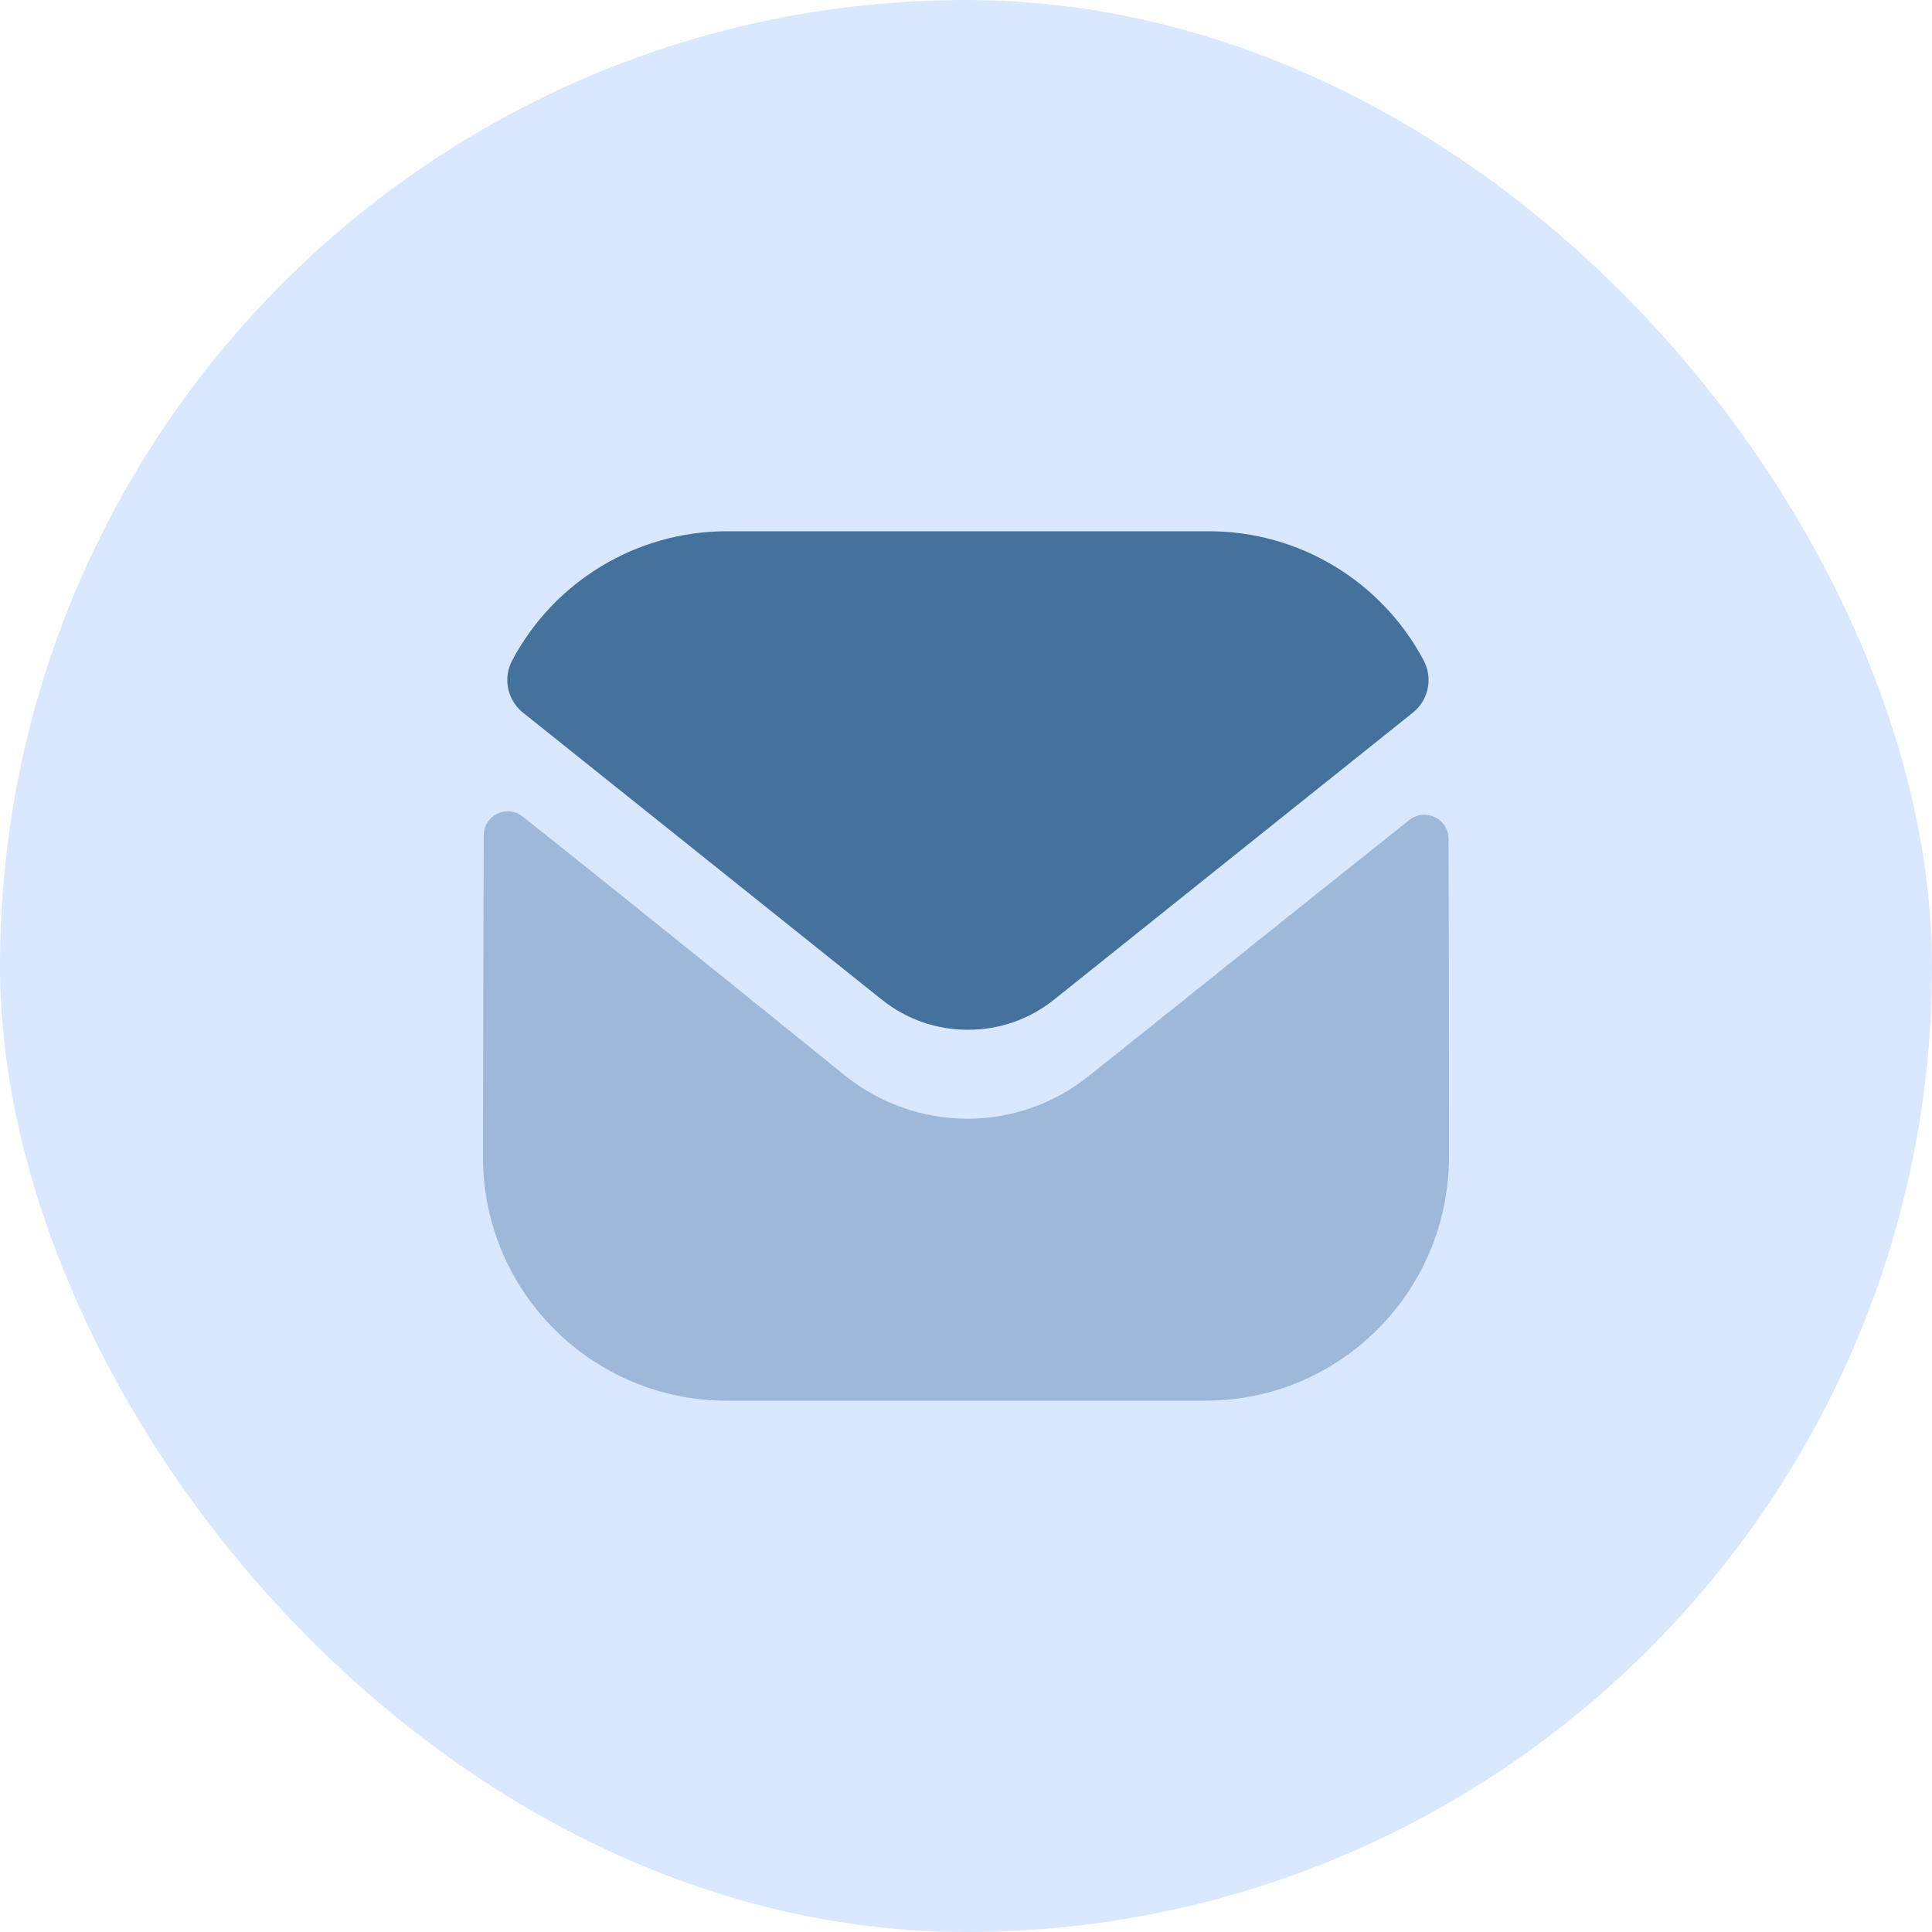
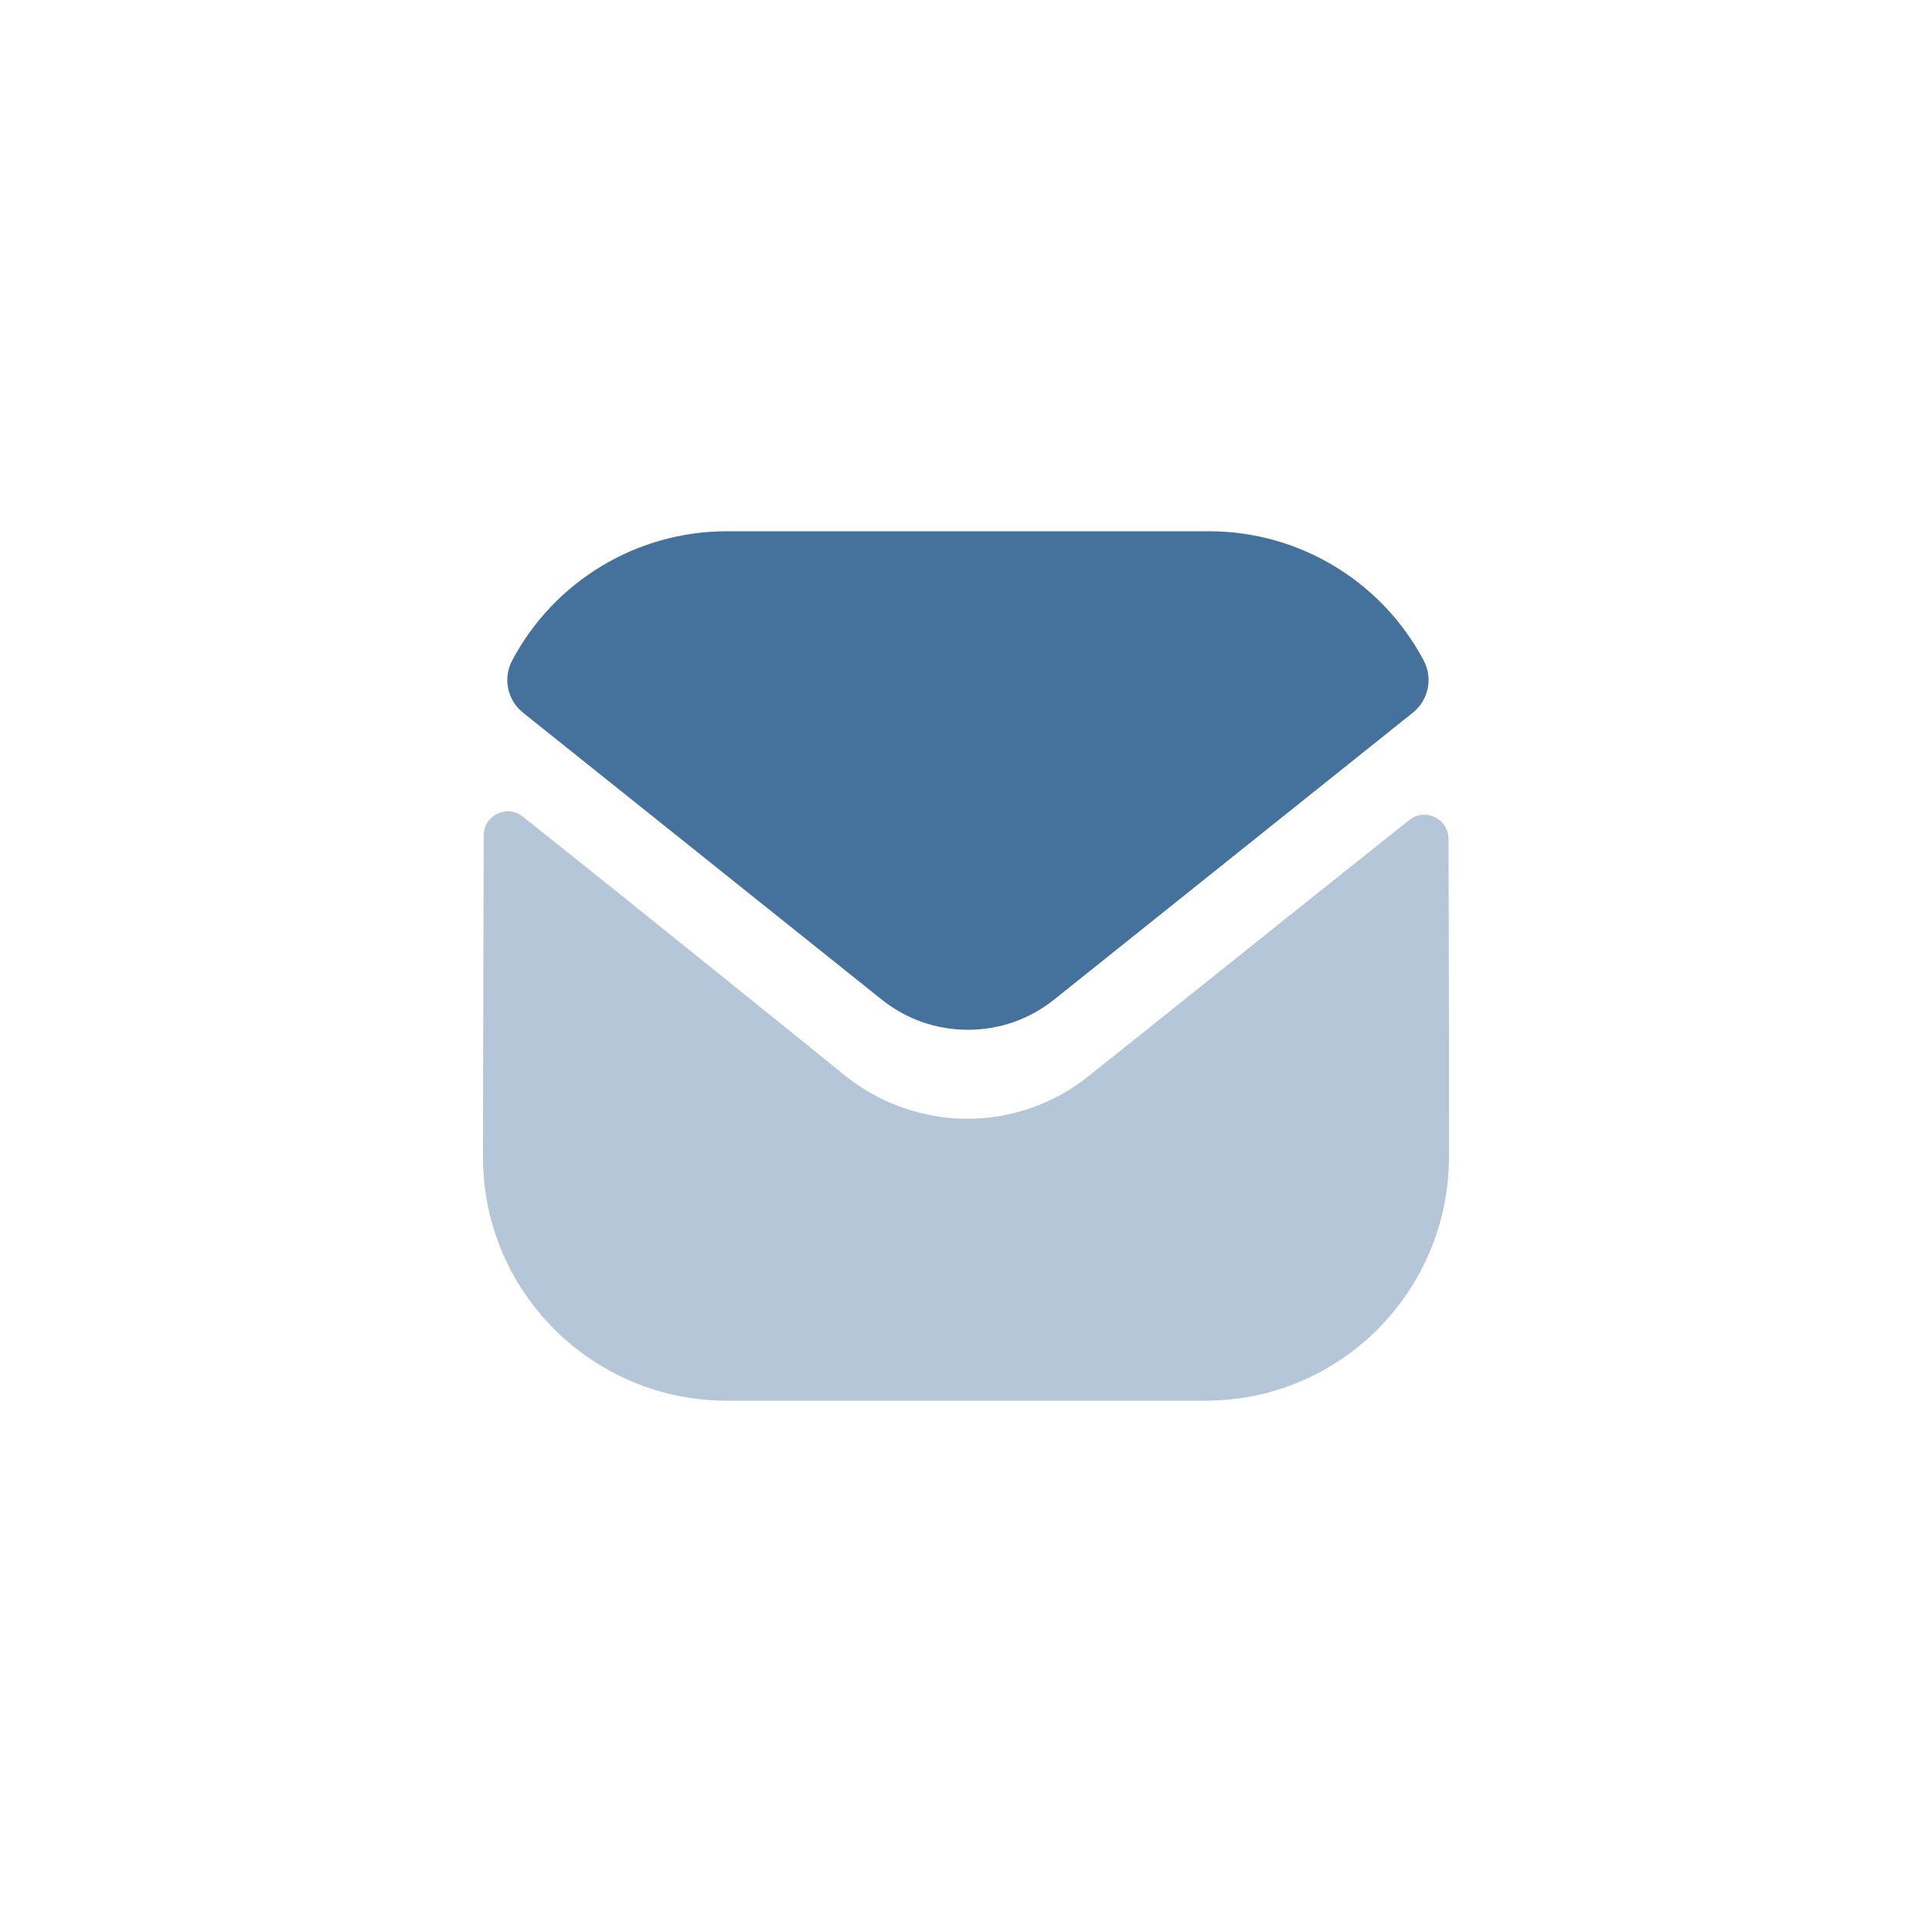
<svg xmlns="http://www.w3.org/2000/svg" width="40" height="40" viewBox="0 0 40 40" fill="none">
-   <rect width="40" height="40" rx="20" fill="#D9E8FF" />
  <path opacity="0.4" d="M30 23.94C30 26.73 27.76 28.99 24.97 29H24.96H15.05C12.27 29 10 26.75 10 23.96V23.95C10 23.95 10.006 19.524 10.014 17.298C10.015 16.88 10.495 16.646 10.822 16.906C13.198 18.791 17.447 22.228 17.5 22.273C18.21 22.842 19.11 23.163 20.03 23.163C20.95 23.163 21.85 22.842 22.56 22.262C22.613 22.227 26.767 18.893 29.179 16.977C29.507 16.716 29.989 16.95 29.99 17.367C30 19.576 30 23.94 30 23.94Z" fill="#44729D" />
  <path d="M29.476 13.674C28.61 12.041 26.906 10.999 25.03 10.999H15.05C13.174 10.999 11.47 12.041 10.604 13.674C10.41 14.039 10.502 14.493 10.825 14.752L18.25 20.691C18.77 21.11 19.4 21.32 20.03 21.32C20.034 21.32 20.037 21.32 20.04 21.32C20.043 21.32 20.047 21.32 20.05 21.32C20.68 21.32 21.31 21.11 21.83 20.691L29.255 14.752C29.578 14.493 29.67 14.039 29.476 13.674Z" fill="#44729D" />
</svg>